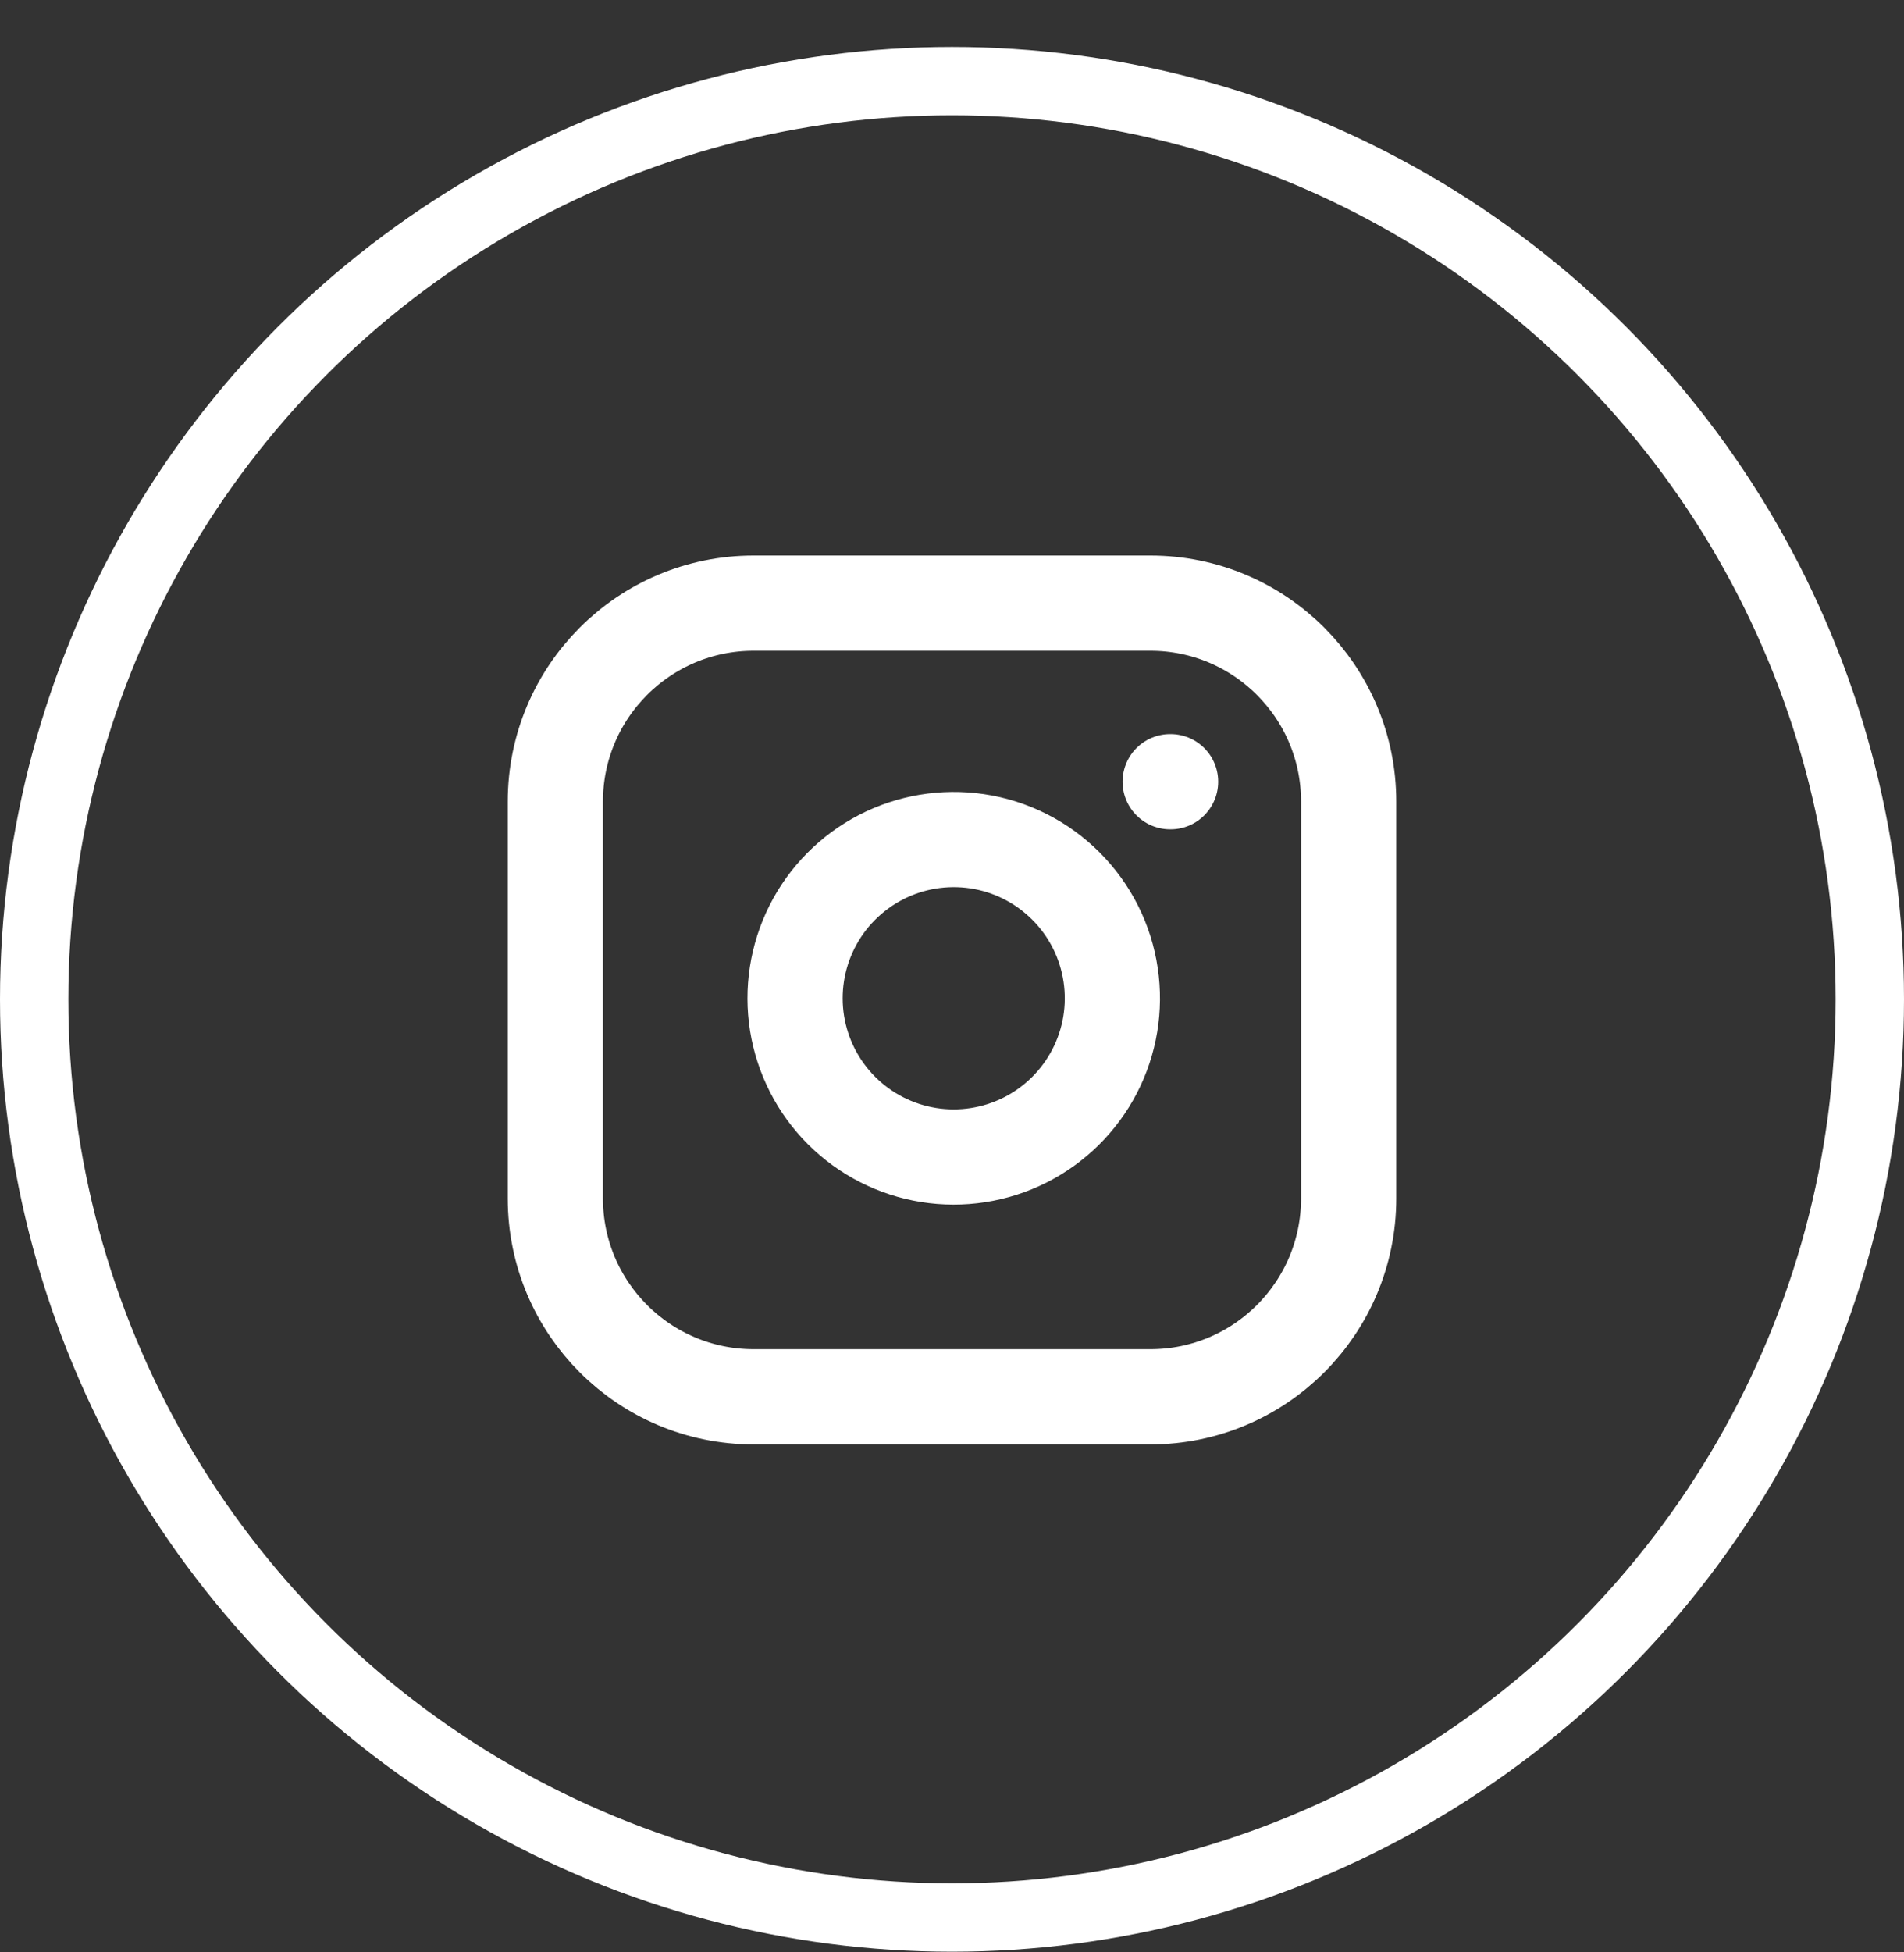
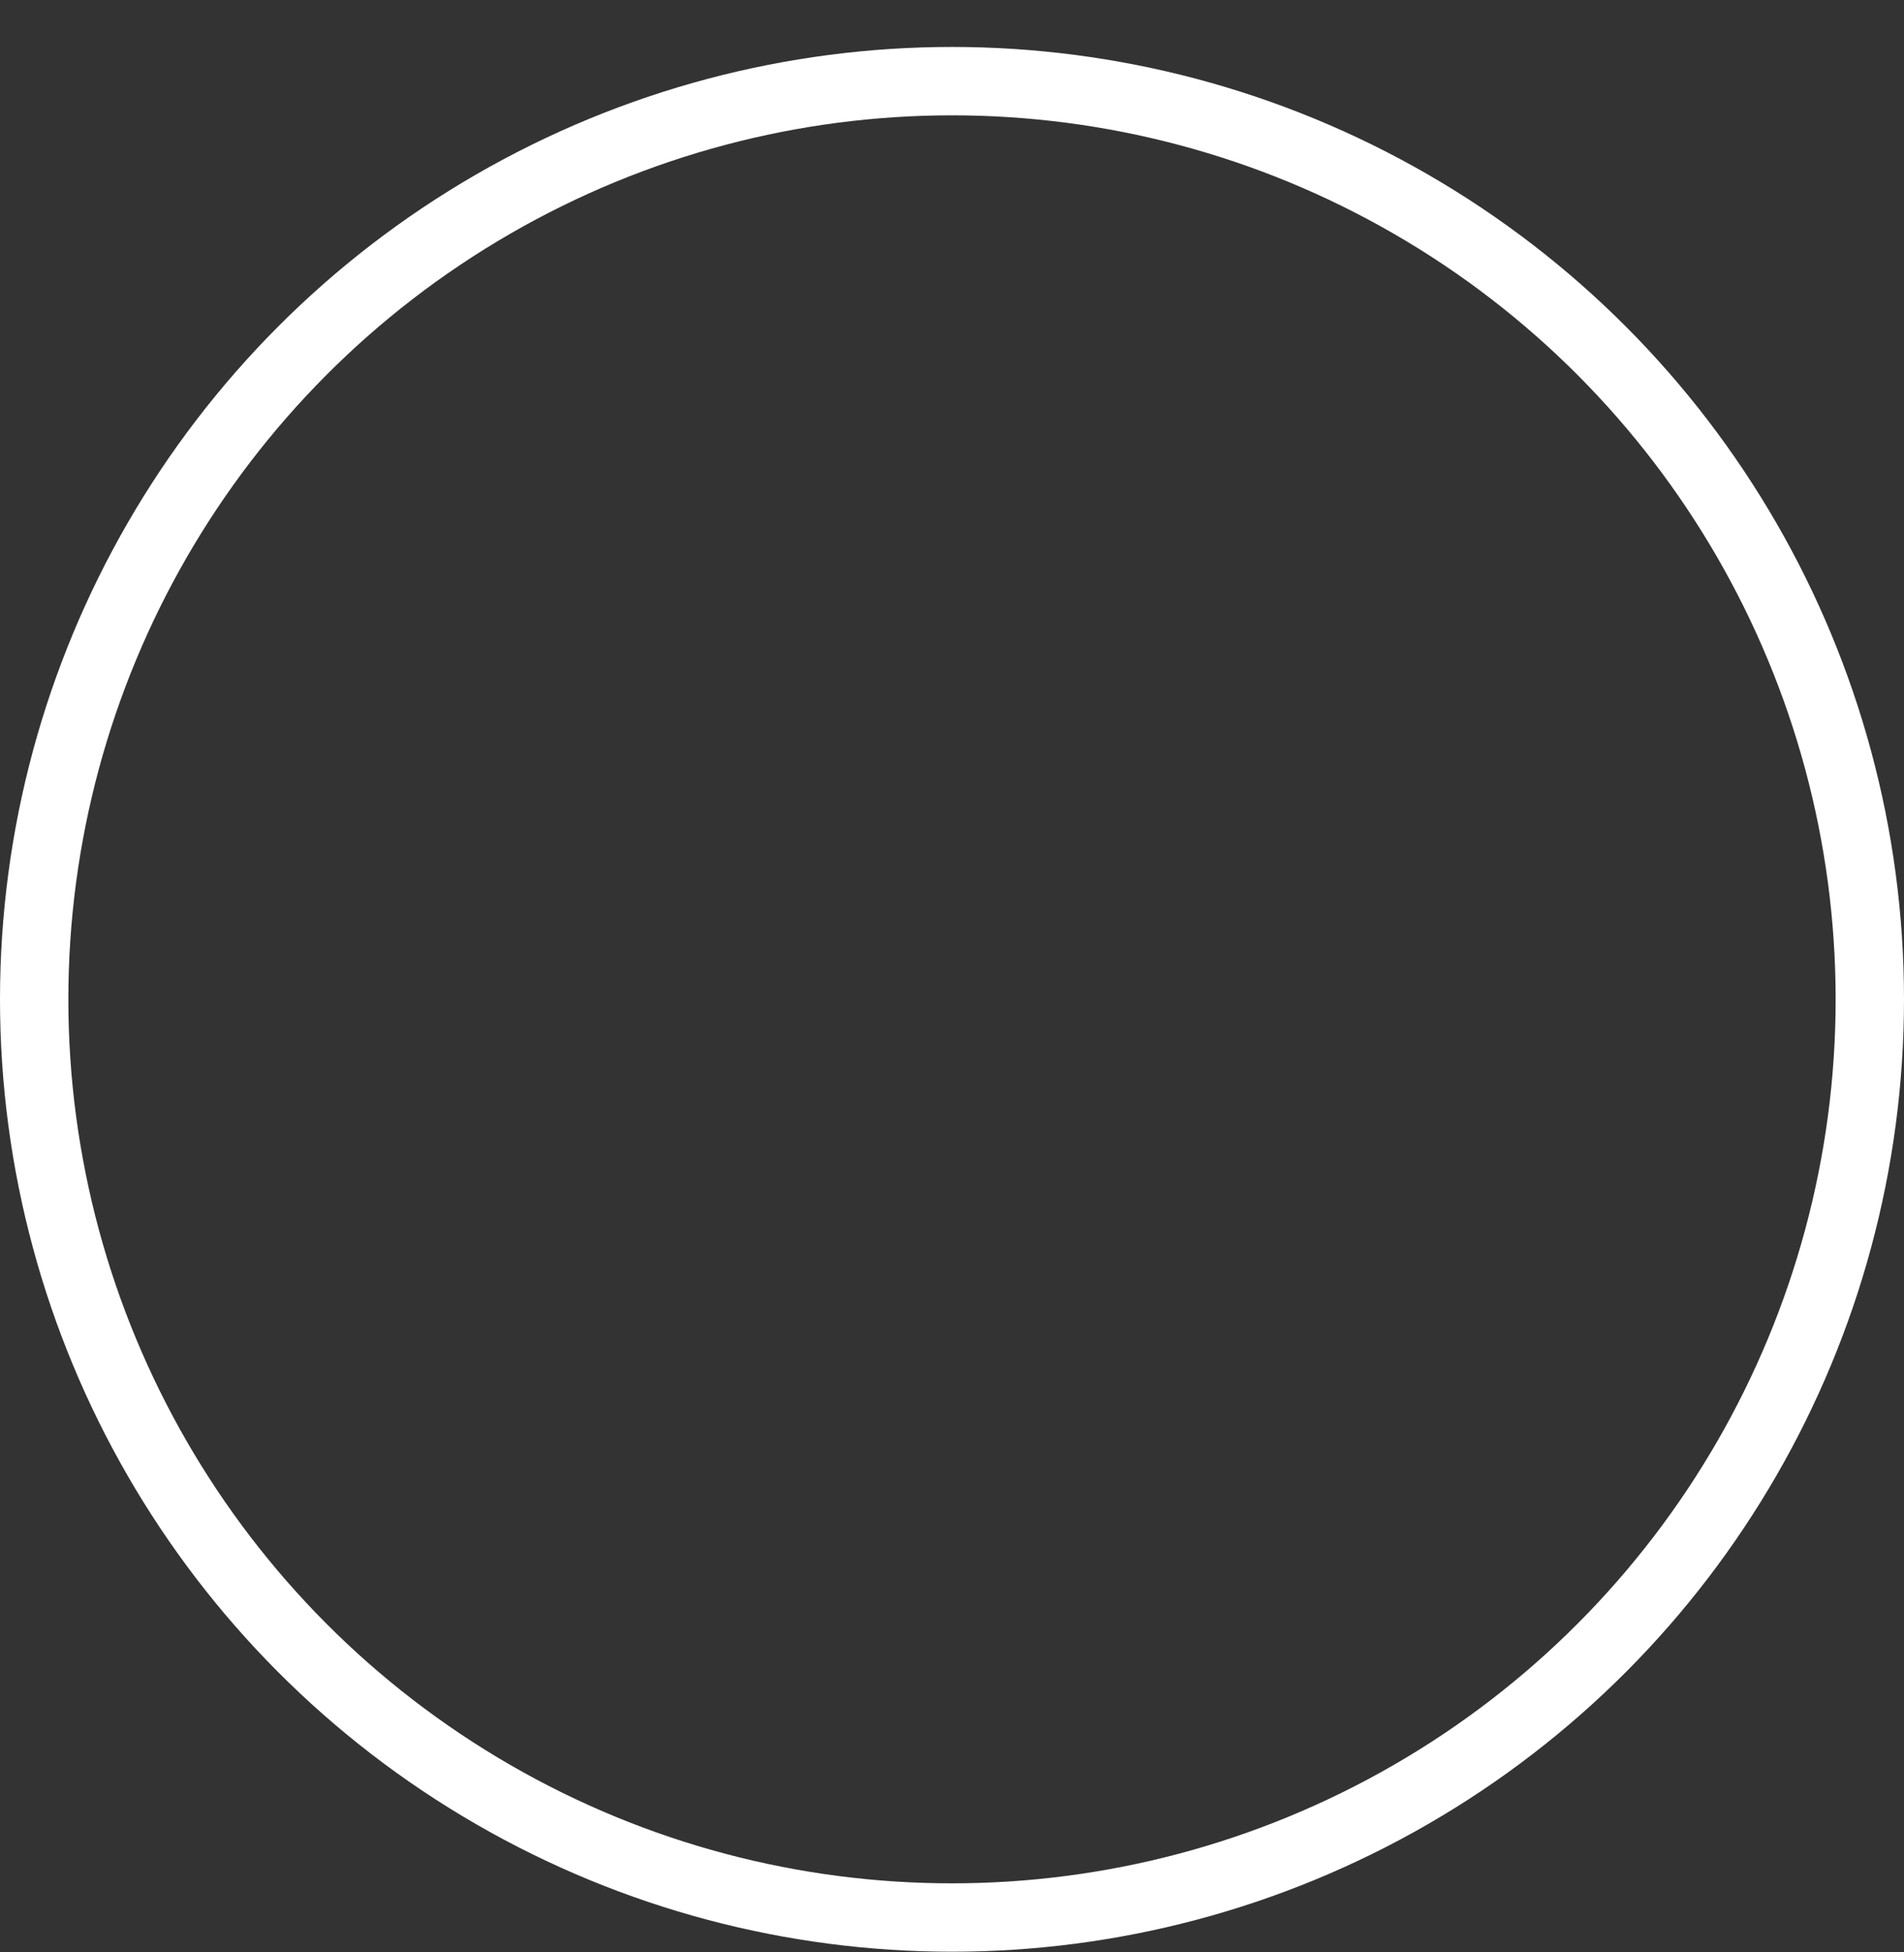
<svg xmlns="http://www.w3.org/2000/svg" width="40" height="41" viewBox="0 0 40 41" fill="none">
  <rect x="0" y="0" width="40" height="41" fill="#333333" stroke="none" />
  <circle cx="20" cy="20.986" r="19.282" stroke="white" stroke-width="1.436" />
  <g clip-path="url(#clip0_50_674)">
-     <path d="M24.583 16.416H24.592M15.833 12.666H24.167C26.468 12.666 28.333 14.532 28.333 16.833V25.166C28.333 27.468 26.468 29.333 24.167 29.333H15.833C13.532 29.333 11.667 27.468 11.667 25.166V16.833C11.667 14.532 13.532 12.666 15.833 12.666ZM23.333 20.475C23.436 21.168 23.318 21.877 22.995 22.499C22.672 23.121 22.161 23.626 21.535 23.941C20.909 24.256 20.199 24.366 19.507 24.255C18.814 24.143 18.175 23.817 17.679 23.321C17.183 22.825 16.857 22.186 16.745 21.493C16.634 20.801 16.744 20.091 17.059 19.465C17.374 18.839 17.879 18.328 18.501 18.005C19.123 17.682 19.831 17.564 20.525 17.666C21.233 17.771 21.887 18.101 22.393 18.607C22.899 19.113 23.229 19.767 23.333 20.475Z" stroke="white" stroke-width="2" stroke-linecap="round" stroke-linejoin="round" />
-   </g>
+     </g>
  <defs>
    <clipPath id="clip0_50_674">
-       <rect width="20" height="20" fill="white" transform="translate(10 11)" />
-     </clipPath>
+       </clipPath>
  </defs>
</svg>